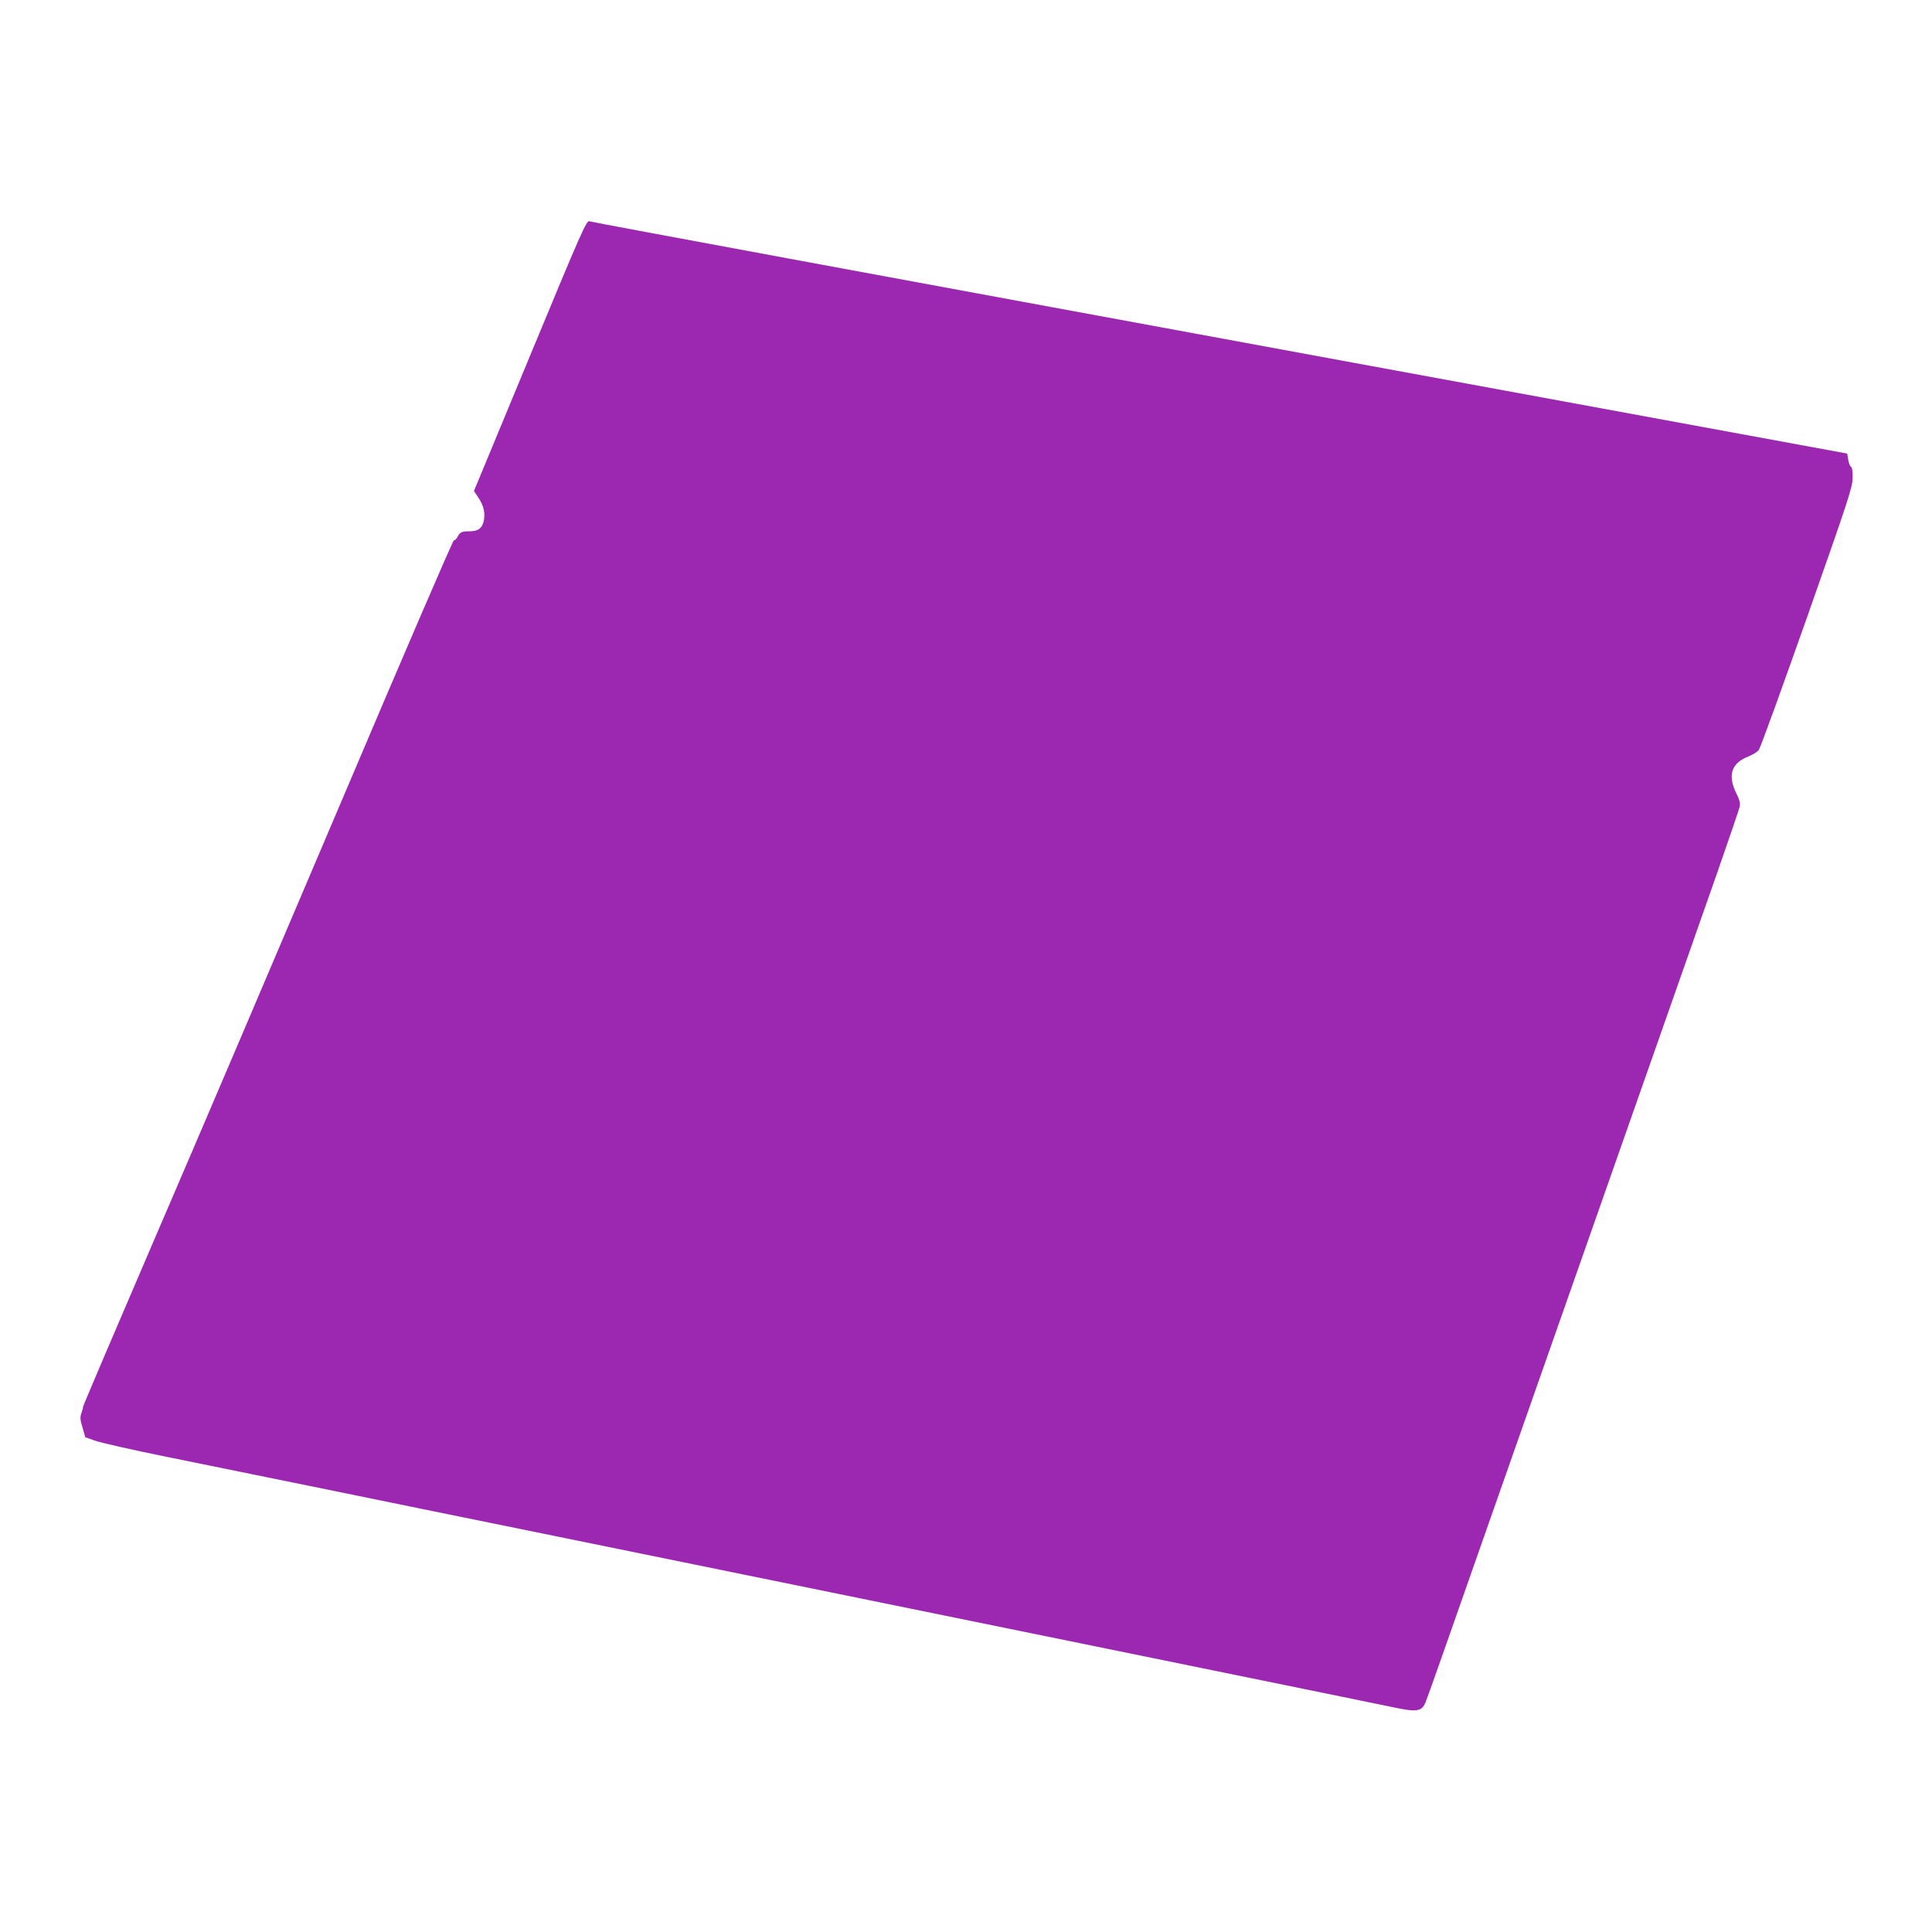
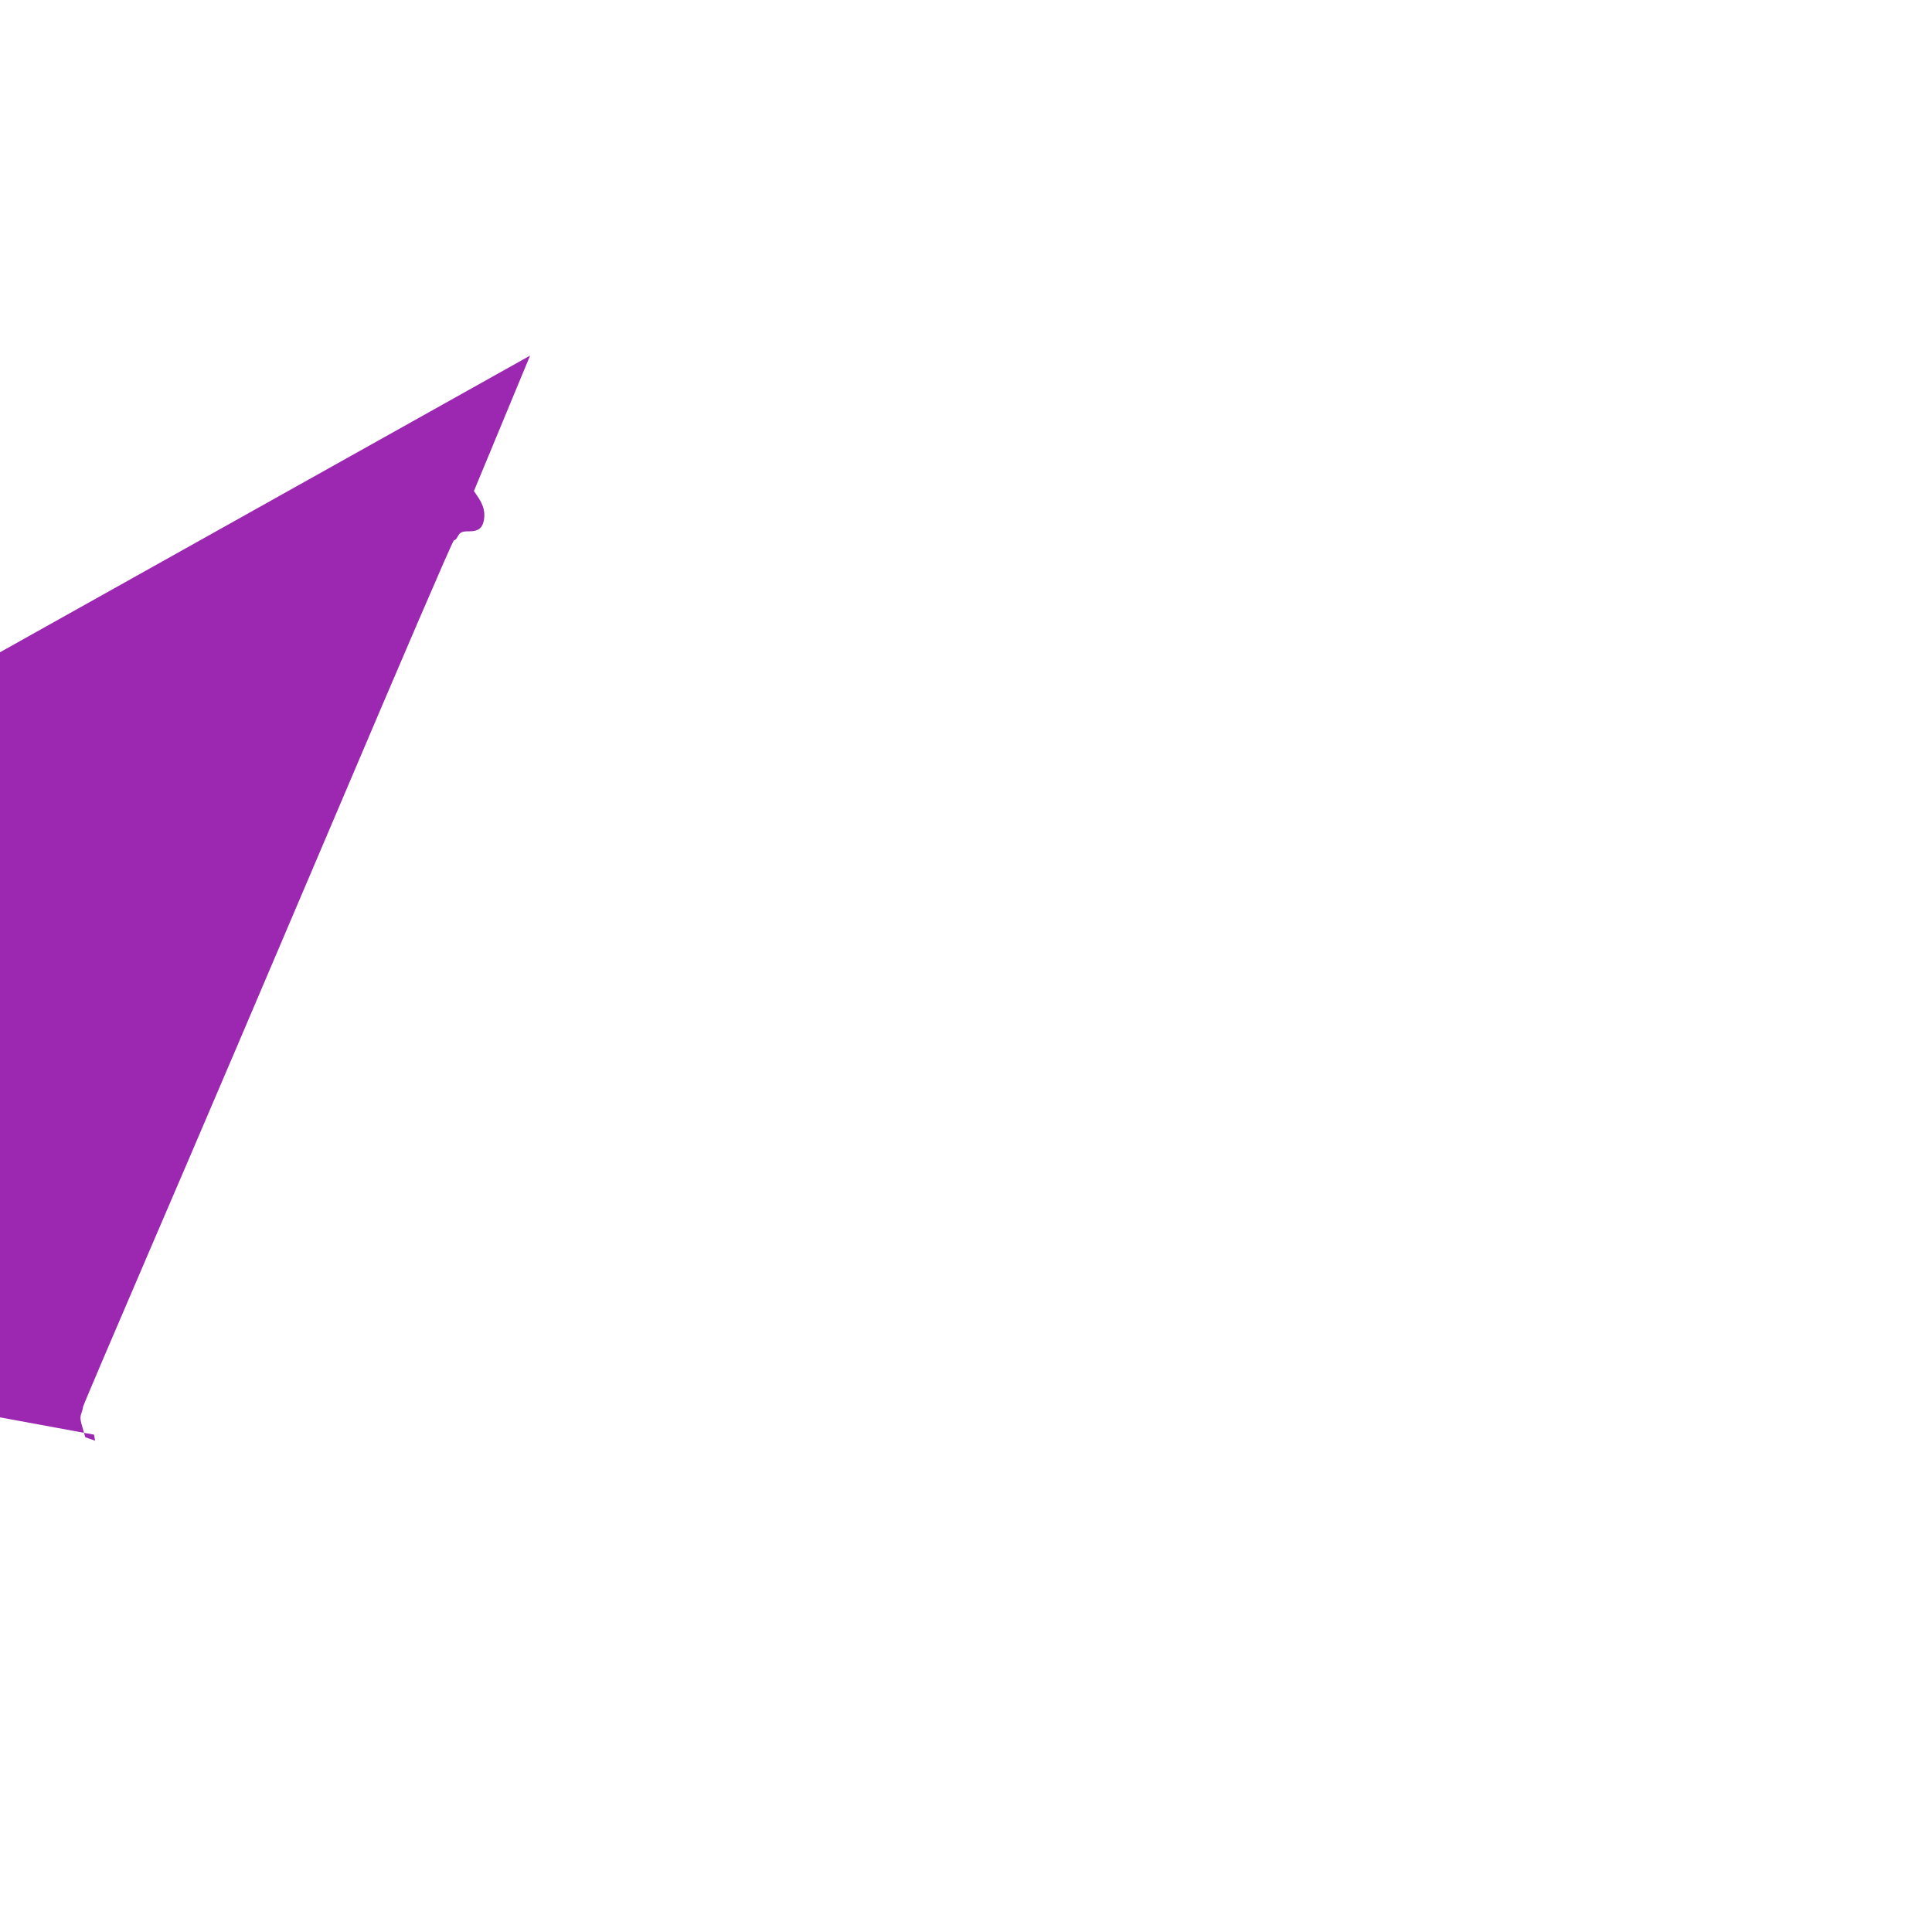
<svg xmlns="http://www.w3.org/2000/svg" version="1.0" width="1280pt" height="1280pt" viewBox="0 0 1280 1280" preserveAspectRatio="xMidYMid meet">
  <g transform="translate(0,1280) scale(0.1,-0.1)" fill="#9c27b0" stroke="none">
-     <path d="M3512 10444 l-372 -897 30 -45 c34 -52 45 -97 36 -148 -10 -53 -37 -74 -94 -74 -53 0 -64 -5 -81 -37 -6 -13 -17 -23 -24 -23 -7 0 -351 -800 -766 -1778 -415 -977 -965 -2266 -1223 -2864 -257 -598 -468 -1092 -468 -1099 0 -7 -5 -26 -11 -43 -9 -25 -8 -44 8 -95 l18 -63 65 -23 c36 -13 243 -60 460 -104 217 -44 706 -144 1085 -221 380 -78 908 -186 1175 -240 609 -124 1320 -269 2200 -449 377 -77 1140 -233 1695 -346 1593 -325 1873 -383 1980 -405 163 -35 195 -30 220 33 16 39 138 386 375 1062 103 294 1308 3725 1556 4430 79 226 146 424 150 441 4 22 -1 45 -19 81 -64 125 -38 208 79 252 27 11 57 30 67 43 10 13 153 408 319 878 276 784 301 861 302 923 1 43 -3 70 -11 75 -7 4 -15 25 -18 47 l-7 40 -3256 599 c-2933 540 -5021 926 -5078 940 -19 5 -51 -67 -392 -890z" />
+     <path d="M3512 10444 l-372 -897 30 -45 c34 -52 45 -97 36 -148 -10 -53 -37 -74 -94 -74 -53 0 -64 -5 -81 -37 -6 -13 -17 -23 -24 -23 -7 0 -351 -800 -766 -1778 -415 -977 -965 -2266 -1223 -2864 -257 -598 -468 -1092 -468 -1099 0 -7 -5 -26 -11 -43 -9 -25 -8 -44 8 -95 l18 -63 65 -23 l-7 40 -3256 599 c-2933 540 -5021 926 -5078 940 -19 5 -51 -67 -392 -890z" />
  </g>
</svg>